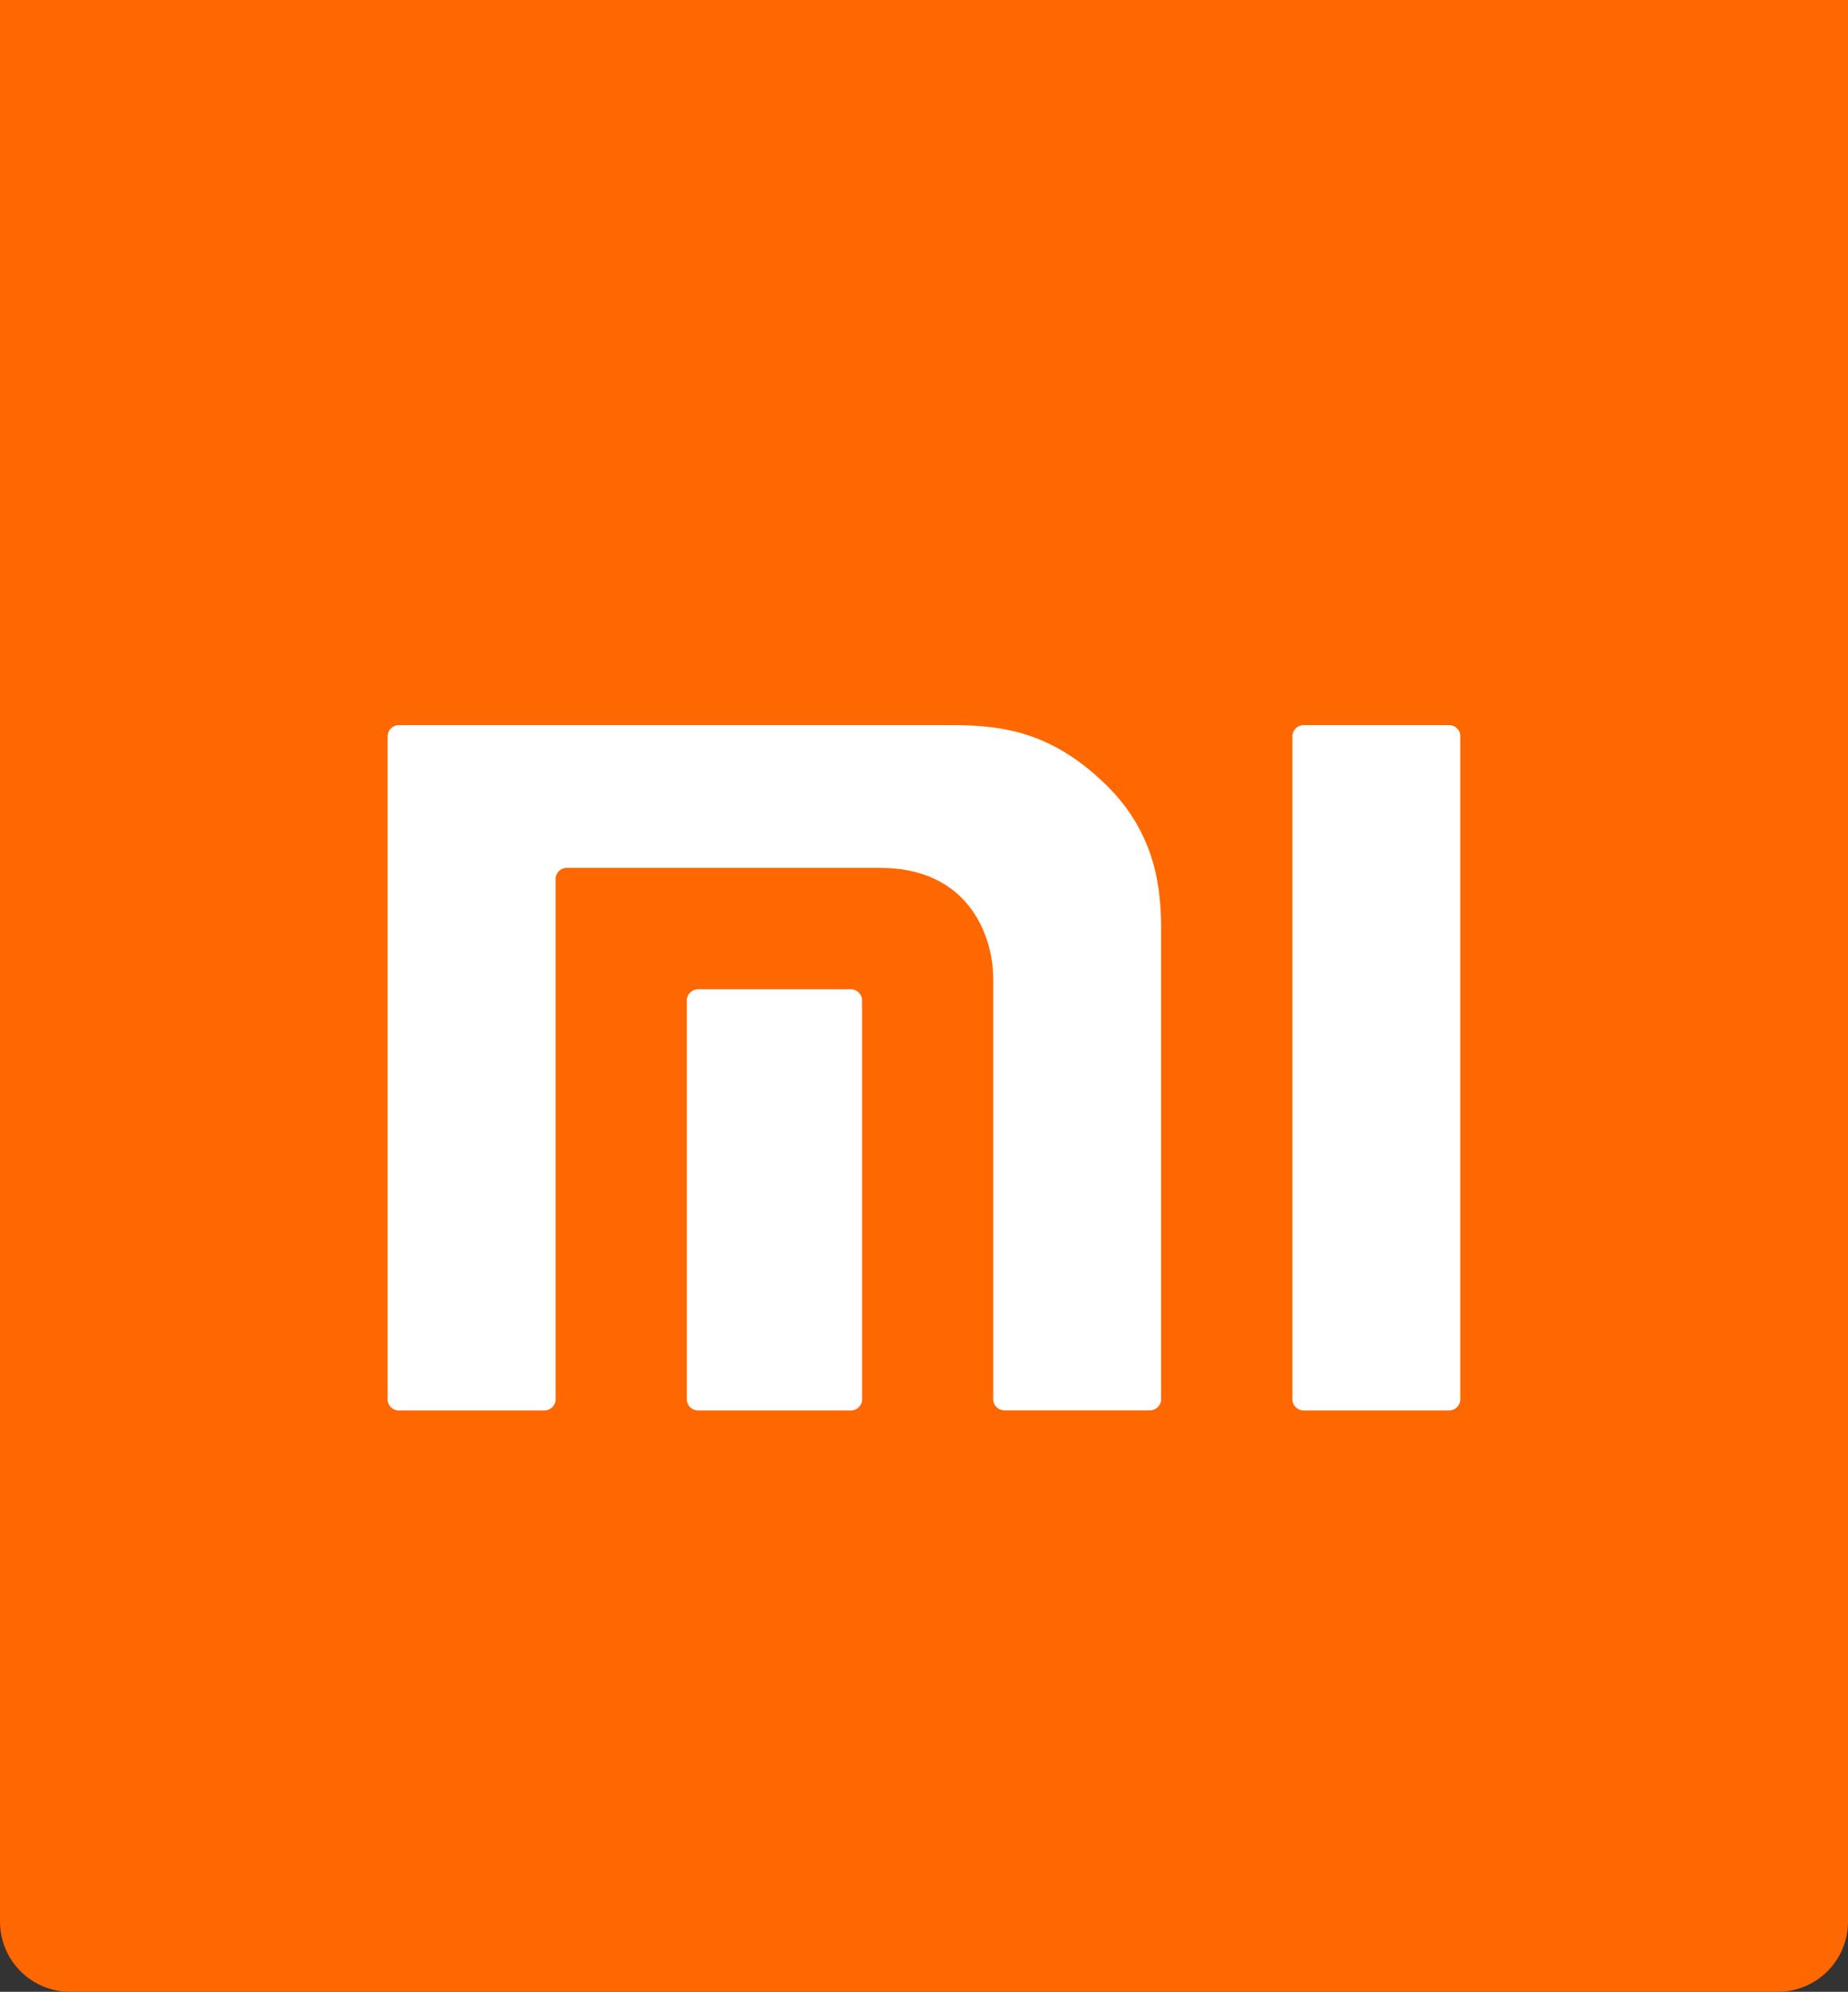
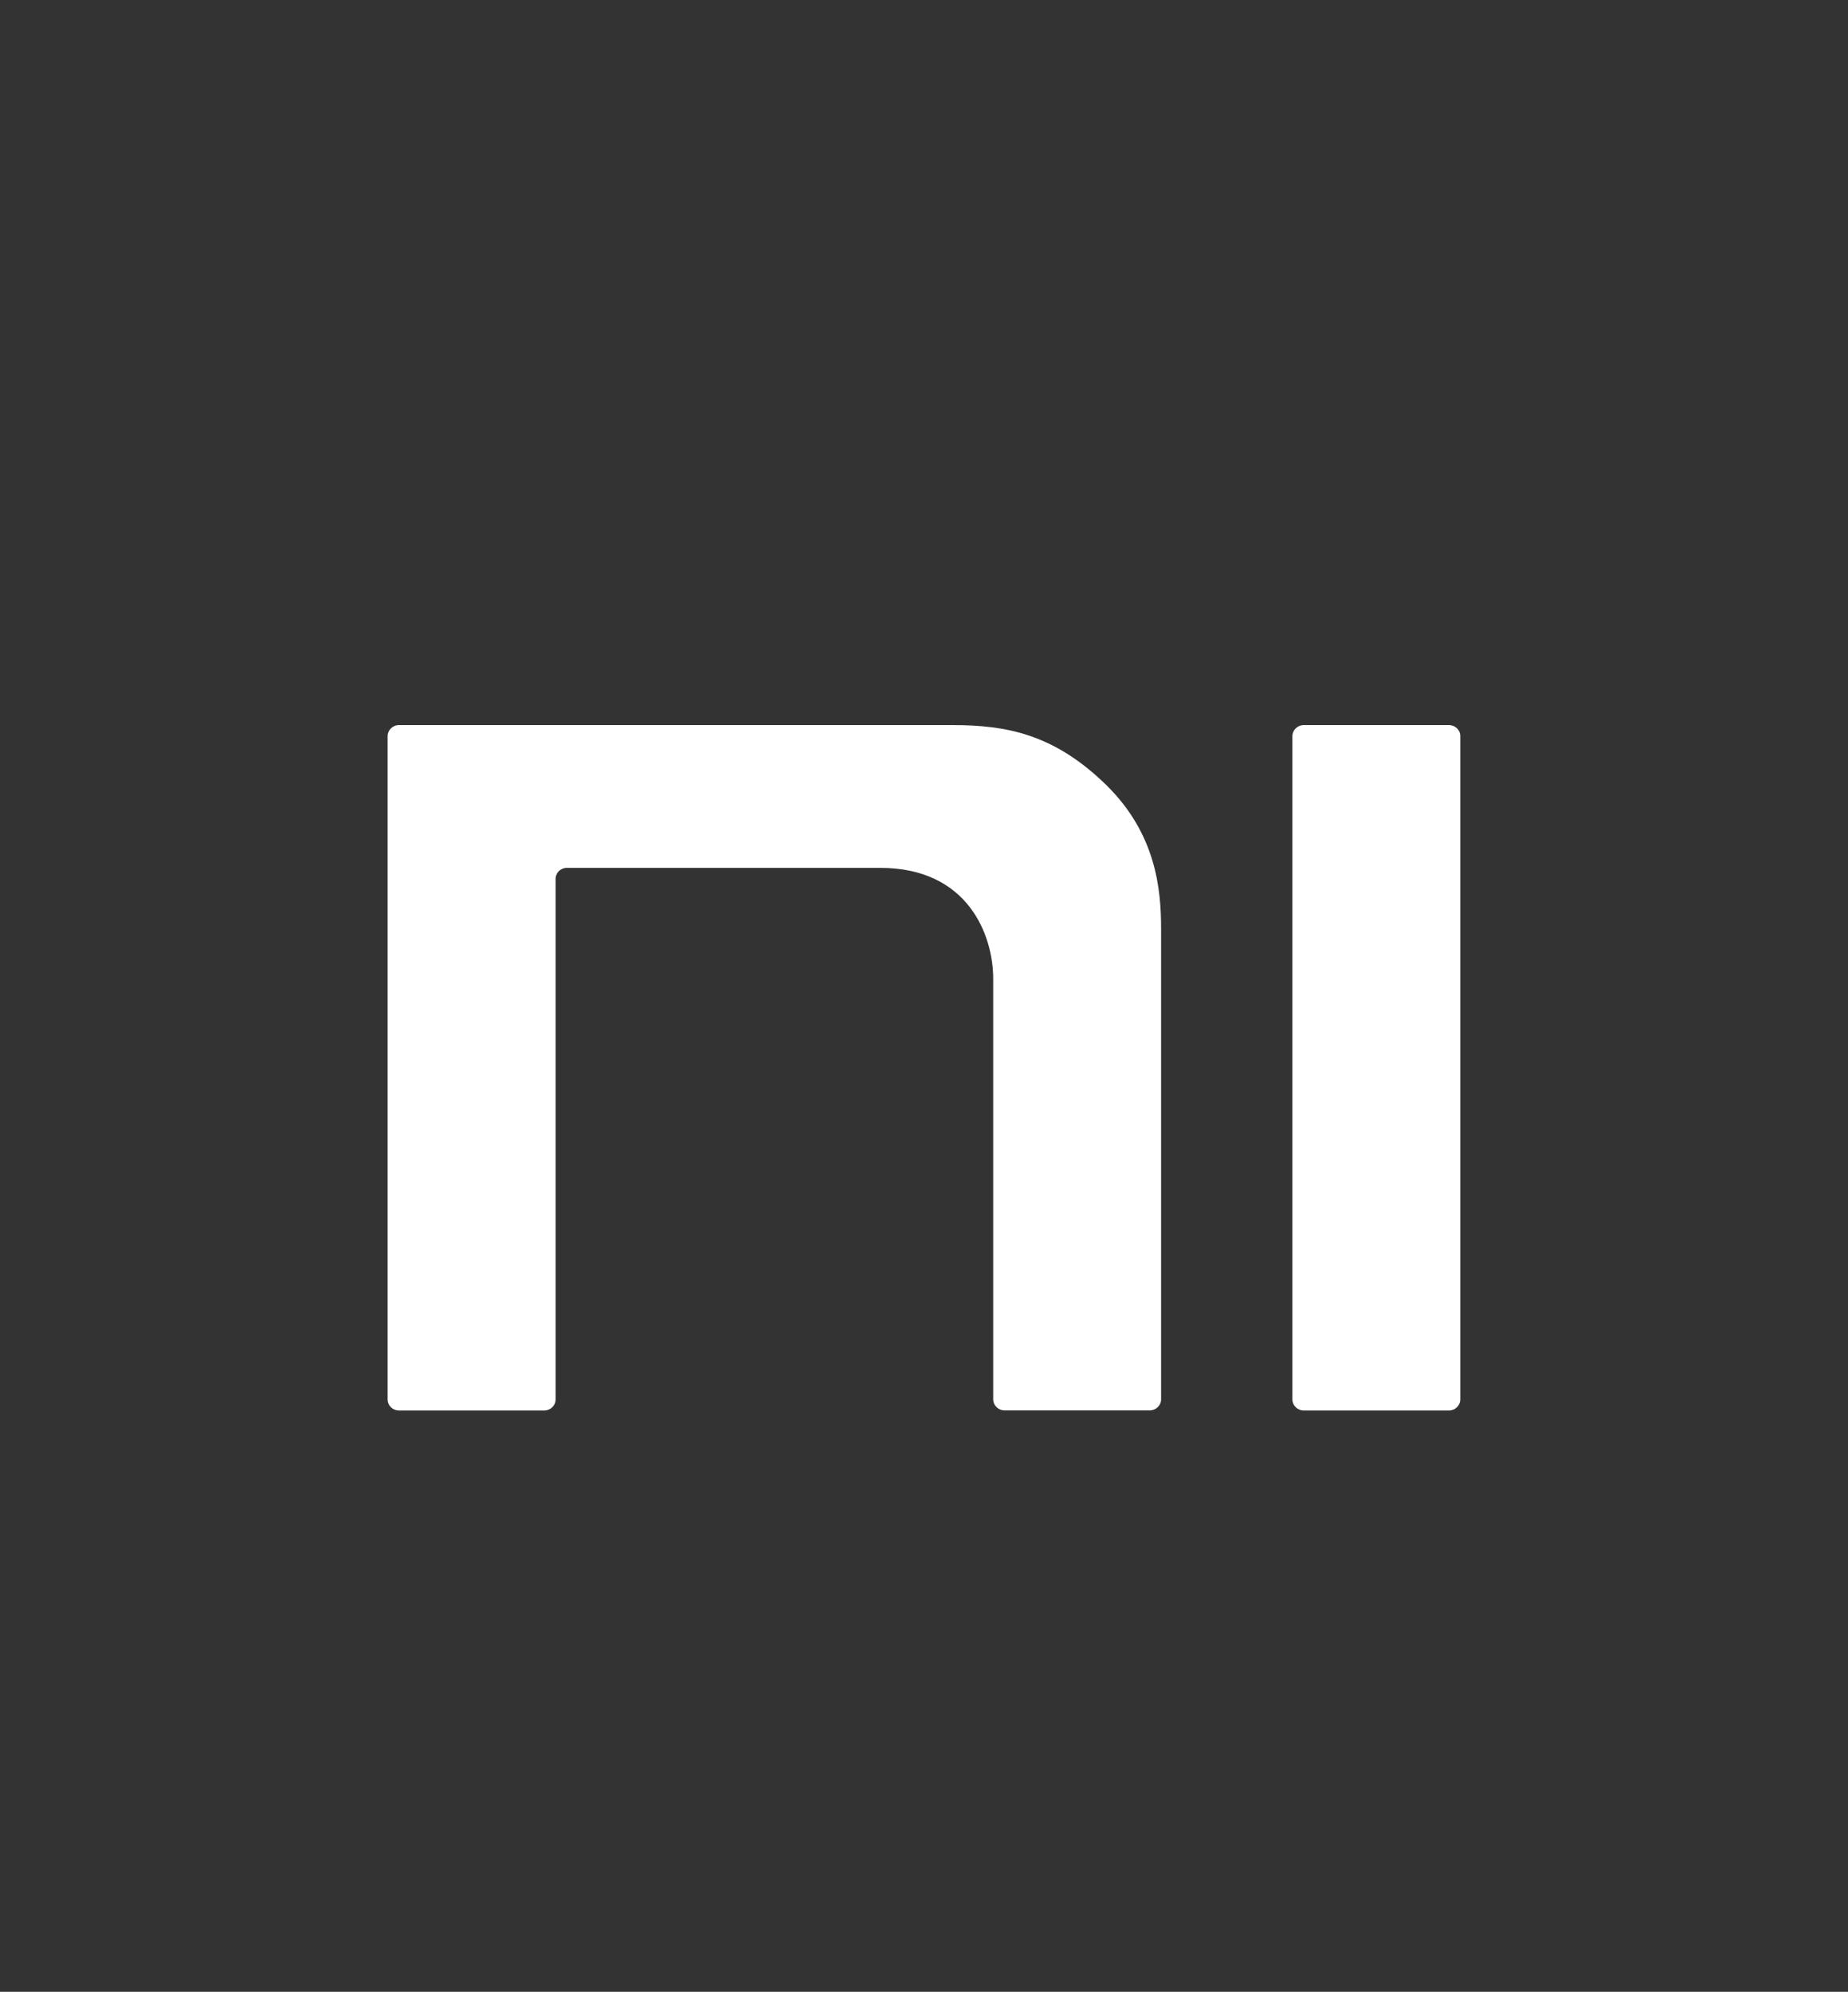
<svg xmlns="http://www.w3.org/2000/svg" version="1.1" id="Capa_1" x="0px" y="0px" viewBox="0 0 200 215.58" style="enable-background:new 0 0 200 215.58;" xml:space="preserve">
  <rect x="0" y="0" width="200" height="215.58" fill="#333333" stroke="none" />
  <style type="text/css">
	.st0{fill-rule:evenodd;clip-rule:evenodd;fill:#FF6700;}
	.st1{fill:#FFFFFF;}
</style>
-   <path class="st0" d="M200,0v207.98c0,4.2-3.4,7.6-7.6,7.6H7.59c-4.19,0-7.59-3.4-7.59-7.6V0H200z" />
  <g>
    <path class="st1" d="M156.82,78.48h-15.73c-0.67,0-1.22,0.54-1.22,1.2v71.79c0,0.65,0.55,1.19,1.22,1.19h15.73   c0.67,0,1.22-0.54,1.22-1.19V79.67C158.05,79.01,157.49,78.48,156.82,78.48" />
    <path class="st1" d="M103.1,78.48H43.17c-0.67,0-1.22,0.54-1.22,1.2v71.79c0,0.65,0.54,1.19,1.22,1.19h15.74   c0.67,0,1.22-0.54,1.22-1.19V95.12c0-0.65,0.54-1.19,1.22-1.19h33.9c9.53,0,12.24,7.3,12.24,12.01v45.52   c0,0.65,0.55,1.19,1.22,1.19h15.73c0.67,0,1.22-0.54,1.22-1.19v-50.93c0-4.2-0.51-10.24-5.93-15.56   C114.06,79.43,108.89,78.48,103.1,78.48" />
-     <path class="st1" d="M92.08,107.07H75.56c-0.67,0-1.23,0.54-1.23,1.19v43.21c0,0.65,0.55,1.19,1.23,1.19h16.52   c0.67,0,1.22-0.54,1.22-1.19v-43.21C93.29,107.61,92.75,107.07,92.08,107.07" />
  </g>
</svg>